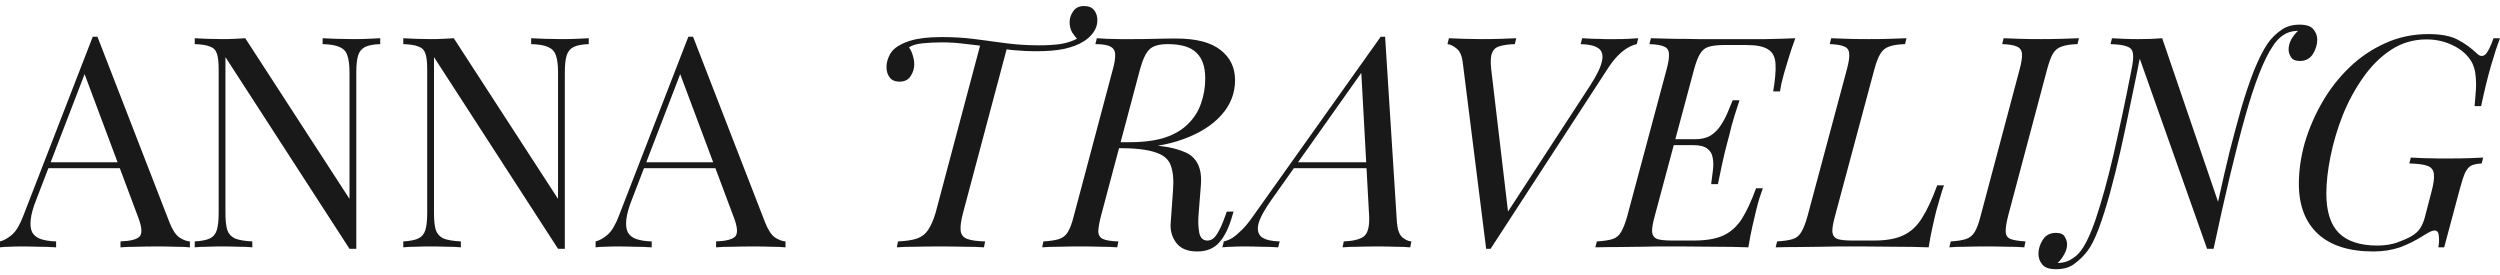
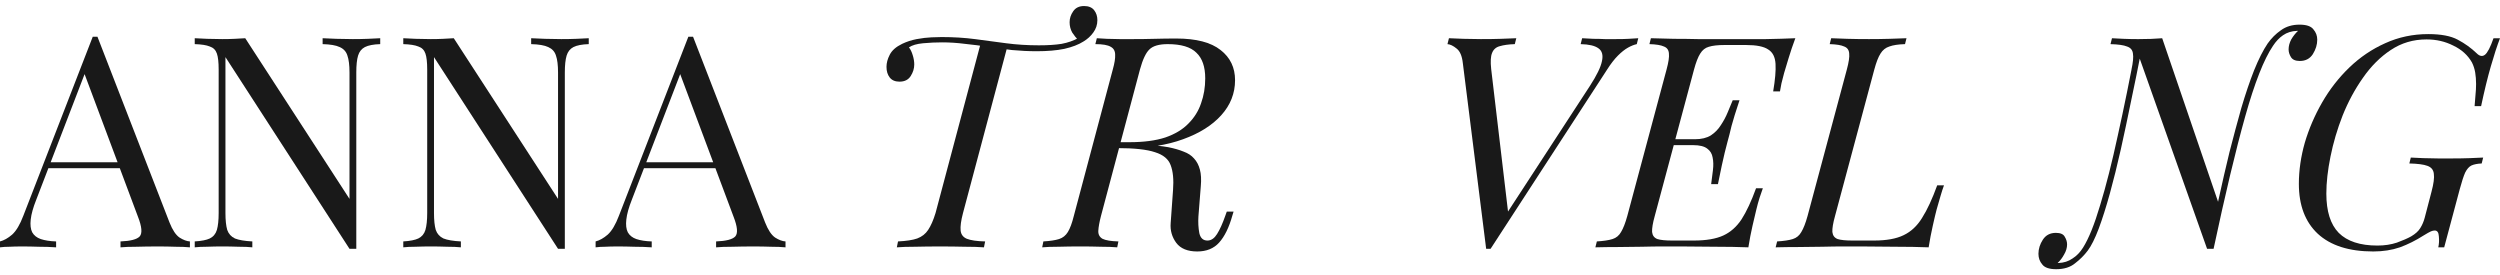
<svg xmlns="http://www.w3.org/2000/svg" width="218" height="24" viewBox="0 0 218 24" fill="none">
  <path d="M207.312 21.413C207.93 21.413 208.497 21.328 209.012 21.156C209.527 20.967 209.939 20.787 210.248 20.615C210.626 20.392 210.892 20.151 211.046 19.894C211.218 19.619 211.347 19.319 211.433 18.992L212.025 16.726C212.214 16.022 212.283 15.498 212.231 15.155C212.197 14.812 212.008 14.58 211.665 14.46C211.338 14.339 210.815 14.271 210.094 14.254L210.222 13.739C210.531 13.756 210.892 13.773 211.304 13.79C211.716 13.79 212.145 13.799 212.592 13.816C213.038 13.816 213.45 13.816 213.828 13.816C214.395 13.816 214.91 13.807 215.373 13.79C215.837 13.773 216.223 13.756 216.532 13.739L216.403 14.254C216.026 14.271 215.725 14.331 215.502 14.434C215.296 14.537 215.116 14.743 214.961 15.052C214.824 15.361 214.669 15.833 214.498 16.468L213.133 21.568H212.618C212.686 21.276 212.703 20.958 212.669 20.615C212.652 20.271 212.532 20.1 212.308 20.1C212.205 20.1 212.094 20.126 211.974 20.177C211.853 20.229 211.639 20.349 211.33 20.538C210.66 20.967 209.973 21.31 209.269 21.568C208.565 21.808 207.793 21.928 206.952 21.928C204.84 21.928 203.226 21.413 202.11 20.383C201.011 19.353 200.461 17.902 200.461 16.031C200.461 14.863 200.633 13.67 200.977 12.451C201.337 11.232 201.844 10.056 202.496 8.922C203.148 7.789 203.938 6.776 204.865 5.883C205.793 4.991 206.831 4.287 207.982 3.772C209.149 3.239 210.403 2.973 211.742 2.973C212.858 2.973 213.716 3.136 214.317 3.462C214.935 3.789 215.485 4.184 215.966 4.647C216.223 4.905 216.464 4.948 216.687 4.776C216.91 4.604 217.159 4.124 217.434 3.334H218C217.743 4.003 217.477 4.819 217.202 5.78C216.927 6.725 216.644 7.884 216.352 9.257H215.785C215.82 8.914 215.845 8.588 215.863 8.279C215.897 7.952 215.914 7.635 215.914 7.326C215.914 6.965 215.888 6.63 215.837 6.321C215.785 6.012 215.691 5.72 215.554 5.446C215.193 4.81 214.652 4.321 213.931 3.978C213.227 3.617 212.446 3.437 211.587 3.437C210.437 3.437 209.398 3.746 208.471 4.364C207.561 4.965 206.754 5.772 206.05 6.785C205.346 7.781 204.754 8.88 204.273 10.081C203.809 11.266 203.458 12.459 203.217 13.661C202.977 14.846 202.857 15.919 202.857 16.881C202.857 18.426 203.217 19.568 203.938 20.306C204.677 21.044 205.801 21.413 207.312 21.413Z" fill="#191919" />
  <path d="M192.458 21.697L186.457 4.75C186.457 4.75 186.423 4.819 186.354 4.956C186.302 5.076 186.234 5.231 186.148 5.42C186.079 5.591 186.011 5.746 185.942 5.883C185.89 6.004 185.865 6.064 185.865 6.064C186.002 5.428 186.045 4.965 185.993 4.673C185.959 4.364 185.787 4.158 185.478 4.055C185.186 3.935 184.706 3.866 184.036 3.849L184.165 3.334C184.44 3.351 184.774 3.368 185.169 3.385C185.581 3.402 186.011 3.411 186.457 3.411C187.264 3.411 187.959 3.385 188.543 3.334L193.488 17.808C193.488 17.808 193.471 17.902 193.436 18.091C193.419 18.28 193.393 18.52 193.359 18.812C193.325 19.104 193.29 19.422 193.256 19.765C193.222 20.091 193.187 20.4 193.153 20.692C193.119 20.984 193.084 21.224 193.05 21.413C193.033 21.602 193.024 21.697 193.024 21.697H192.458ZM200.313 2.69C199.832 2.707 199.42 2.836 199.077 3.076C198.75 3.299 198.459 3.608 198.201 4.003C197.411 5.171 196.604 7.223 195.78 10.159C194.956 13.095 194.037 16.941 193.024 21.697L192.664 20.975C192.921 19.825 193.196 18.589 193.488 17.267C193.78 15.928 194.089 14.588 194.415 13.249C194.758 11.91 195.102 10.631 195.445 9.412C195.806 8.193 196.175 7.102 196.553 6.141C196.948 5.162 197.343 4.381 197.737 3.797C198.064 3.334 198.45 2.947 198.896 2.638C199.343 2.312 199.884 2.149 200.519 2.149C201.12 2.149 201.523 2.286 201.729 2.561C201.953 2.819 202.064 3.119 202.064 3.462C202.064 3.892 201.935 4.312 201.678 4.724C201.42 5.119 201.043 5.317 200.545 5.317C200.167 5.317 199.909 5.205 199.772 4.982C199.635 4.759 199.566 4.535 199.566 4.312C199.566 4.02 199.643 3.729 199.798 3.437C199.969 3.145 200.167 2.896 200.39 2.69C200.373 2.69 200.356 2.69 200.339 2.69C200.339 2.69 200.33 2.69 200.313 2.69ZM179.503 22.933C179.967 22.916 180.37 22.787 180.714 22.546C181.074 22.323 181.383 22.006 181.641 21.593C182.139 20.804 182.637 19.567 183.135 17.885C183.65 16.202 184.165 14.168 184.68 11.781C185.212 9.395 185.744 6.776 186.277 3.926L186.714 4.467C186.44 5.875 186.148 7.308 185.839 8.768C185.547 10.21 185.246 11.627 184.937 13.017C184.628 14.391 184.311 15.67 183.985 16.855C183.658 18.039 183.332 19.07 183.006 19.945C182.68 20.804 182.362 21.439 182.053 21.851C181.744 22.263 181.375 22.632 180.946 22.959C180.533 23.302 179.984 23.474 179.297 23.474C178.696 23.474 178.293 23.336 178.087 23.061C177.864 22.804 177.752 22.495 177.752 22.134C177.752 21.705 177.881 21.293 178.138 20.898C178.396 20.503 178.774 20.306 179.271 20.306C179.666 20.306 179.924 20.417 180.044 20.641C180.181 20.864 180.25 21.087 180.25 21.31C180.25 21.602 180.164 21.894 179.993 22.186C179.838 22.478 179.649 22.727 179.426 22.933C179.443 22.933 179.46 22.933 179.478 22.933C179.478 22.933 179.486 22.933 179.503 22.933Z" fill="#191919" />
-   <path d="M175.104 18.837C174.949 19.455 174.88 19.919 174.898 20.228C174.915 20.537 175.061 20.743 175.335 20.846C175.61 20.949 176.039 21.018 176.623 21.052L176.52 21.567C176.125 21.533 175.627 21.516 175.026 21.516C174.443 21.498 173.85 21.49 173.249 21.49C172.58 21.49 171.962 21.498 171.395 21.516C170.828 21.516 170.356 21.533 169.979 21.567L170.107 21.052C170.674 21.018 171.112 20.949 171.421 20.846C171.747 20.743 172.005 20.537 172.193 20.228C172.382 19.919 172.554 19.455 172.708 18.837L176.108 6.063C176.28 5.428 176.348 4.964 176.314 4.672C176.28 4.363 176.125 4.157 175.851 4.054C175.593 3.934 175.172 3.865 174.589 3.848L174.717 3.333C175.061 3.35 175.524 3.367 176.108 3.385C176.692 3.402 177.319 3.41 177.988 3.41C178.589 3.41 179.181 3.402 179.765 3.385C180.366 3.367 180.873 3.35 181.285 3.333L181.156 3.848C180.572 3.865 180.117 3.934 179.791 4.054C179.465 4.157 179.207 4.363 179.018 4.672C178.847 4.964 178.675 5.428 178.503 6.063L175.104 18.837Z" fill="#191919" />
  <path d="M169.517 16.159C169.414 16.433 169.311 16.751 169.208 17.112C169.105 17.472 168.993 17.858 168.873 18.271C168.787 18.597 168.676 19.069 168.538 19.687C168.401 20.288 168.281 20.915 168.178 21.567C167.302 21.533 166.315 21.516 165.216 21.516C164.117 21.498 163.138 21.49 162.28 21.49C161.902 21.49 161.413 21.49 160.812 21.49C160.228 21.49 159.593 21.498 158.906 21.516C158.219 21.516 157.524 21.524 156.82 21.541C156.116 21.541 155.455 21.55 154.837 21.567L154.966 21.052C155.549 21.018 156.004 20.949 156.331 20.846C156.657 20.743 156.906 20.537 157.078 20.228C157.266 19.919 157.447 19.455 157.618 18.837L161.044 6.063C161.215 5.428 161.284 4.964 161.25 4.672C161.233 4.363 161.087 4.157 160.812 4.054C160.554 3.934 160.134 3.865 159.55 3.848L159.679 3.333C160.039 3.35 160.511 3.367 161.095 3.385C161.679 3.402 162.306 3.41 162.975 3.41C163.576 3.41 164.169 3.402 164.752 3.385C165.353 3.367 165.851 3.35 166.246 3.333L166.117 3.848C165.534 3.865 165.079 3.934 164.752 4.054C164.426 4.157 164.169 4.363 163.98 4.672C163.791 4.964 163.611 5.428 163.439 6.063L160.014 18.837C159.842 19.455 159.765 19.919 159.782 20.228C159.816 20.537 159.971 20.743 160.245 20.846C160.52 20.932 160.949 20.975 161.533 20.975H163.413C164.495 20.975 165.353 20.82 165.989 20.511C166.641 20.202 167.182 19.696 167.611 18.992C168.058 18.288 168.495 17.343 168.925 16.159H169.517Z" fill="#191919" />
  <path d="M145.169 12.656L145.324 12.141H149.78L149.625 12.656H145.169ZM147.796 12.141C148.363 12.141 148.827 12.029 149.187 11.806C149.548 11.566 149.84 11.265 150.063 10.905C150.303 10.544 150.501 10.175 150.655 9.797C150.81 9.402 150.956 9.05 151.093 8.741H151.685C151.359 9.72 151.127 10.467 150.99 10.982C150.87 11.497 150.75 11.969 150.629 12.399C150.561 12.673 150.483 12.974 150.398 13.3C150.329 13.609 150.243 13.987 150.14 14.433C150.054 14.862 149.943 15.403 149.805 16.056H149.213C149.264 15.644 149.316 15.24 149.367 14.845C149.419 14.433 149.41 14.064 149.342 13.738C149.29 13.412 149.136 13.154 148.878 12.965C148.621 12.759 148.208 12.656 147.642 12.656L147.796 12.141ZM154.621 7.969C154.793 6.956 154.862 6.157 154.827 5.574C154.793 4.973 154.578 4.552 154.184 4.312C153.806 4.054 153.162 3.925 152.252 3.925H150.372C149.788 3.925 149.333 3.977 149.007 4.08C148.698 4.166 148.449 4.363 148.26 4.672C148.071 4.964 147.891 5.428 147.719 6.063L144.294 18.837C144.122 19.455 144.045 19.919 144.062 20.228C144.096 20.537 144.251 20.743 144.526 20.846C144.8 20.932 145.23 20.975 145.813 20.975H147.693C148.775 20.975 149.634 20.829 150.269 20.537C150.904 20.245 151.436 19.773 151.866 19.12C152.295 18.451 152.716 17.549 153.128 16.416H153.72C153.634 16.64 153.54 16.914 153.437 17.24C153.334 17.567 153.239 17.91 153.153 18.271C153.068 18.597 152.956 19.069 152.819 19.687C152.681 20.288 152.561 20.915 152.458 21.567C151.582 21.533 150.595 21.516 149.496 21.516C148.397 21.498 147.419 21.49 146.56 21.49C146.182 21.49 145.693 21.49 145.092 21.49C144.508 21.49 143.873 21.498 143.186 21.516C142.5 21.516 141.804 21.524 141.1 21.541C140.396 21.541 139.735 21.55 139.117 21.567L139.246 21.052C139.83 21.018 140.285 20.949 140.611 20.846C140.937 20.743 141.186 20.537 141.358 20.228C141.547 19.919 141.727 19.455 141.899 18.837L145.324 6.063C145.496 5.428 145.564 4.964 145.53 4.672C145.513 4.363 145.367 4.157 145.092 4.054C144.835 3.934 144.414 3.865 143.83 3.848L143.959 3.333C144.594 3.35 145.264 3.367 145.968 3.385C146.672 3.385 147.367 3.393 148.054 3.41C148.741 3.41 149.376 3.41 149.96 3.41C150.561 3.41 151.05 3.41 151.428 3.41C152.183 3.41 153.033 3.41 153.978 3.41C154.939 3.393 155.797 3.367 156.553 3.333C156.33 3.934 156.132 4.518 155.961 5.084C155.789 5.651 155.66 6.08 155.574 6.372C155.488 6.681 155.411 6.982 155.342 7.273C155.291 7.548 155.248 7.78 155.214 7.969H154.621Z" fill="#191919" />
  <path d="M138.632 7.505C139.233 6.578 139.585 5.857 139.688 5.342C139.809 4.81 139.705 4.432 139.379 4.209C139.07 3.985 138.555 3.865 137.834 3.848L137.963 3.333C138.289 3.35 138.615 3.367 138.941 3.385C139.285 3.385 139.62 3.393 139.946 3.41C140.289 3.41 140.607 3.41 140.899 3.41C141.345 3.41 141.714 3.402 142.006 3.385C142.298 3.367 142.581 3.35 142.856 3.333L142.727 3.848C142.487 3.9 142.229 4.003 141.955 4.157C141.68 4.312 141.388 4.543 141.079 4.853C140.77 5.162 140.452 5.574 140.126 6.089L129.979 21.696C129.91 21.696 129.842 21.696 129.773 21.696C129.721 21.696 129.661 21.696 129.593 21.696L127.558 5.496C127.489 4.878 127.309 4.458 127.017 4.234C126.725 3.994 126.459 3.865 126.219 3.848L126.348 3.333C126.691 3.35 127.12 3.367 127.635 3.385C128.15 3.402 128.648 3.41 129.129 3.41C129.799 3.41 130.382 3.402 130.88 3.385C131.395 3.367 131.842 3.35 132.22 3.333L132.091 3.848C131.559 3.865 131.121 3.925 130.777 4.028C130.451 4.114 130.228 4.312 130.108 4.621C129.987 4.913 129.962 5.376 130.03 6.011L131.524 18.657L131.395 18.605L138.632 7.505Z" fill="#191919" />
-   <path d="M110.892 17.396C110.257 18.289 109.871 19.001 109.733 19.533C109.613 20.066 109.716 20.452 110.042 20.692C110.369 20.916 110.884 21.036 111.588 21.053L111.459 21.568C110.978 21.534 110.48 21.517 109.965 21.517C109.45 21.499 108.969 21.491 108.523 21.491C108.094 21.491 107.733 21.499 107.441 21.517C107.149 21.517 106.866 21.534 106.591 21.568L106.72 21.053C106.96 21.001 107.209 20.898 107.467 20.744C107.725 20.572 108.008 20.332 108.317 20.023C108.626 19.714 108.952 19.31 109.296 18.812L120.396 3.205C120.464 3.205 120.524 3.205 120.576 3.205C120.645 3.205 120.713 3.205 120.782 3.205L121.812 19.405C121.864 20.023 122.018 20.452 122.276 20.692C122.55 20.916 122.817 21.036 123.074 21.053L122.971 21.568C122.628 21.534 122.199 21.517 121.683 21.517C121.168 21.499 120.662 21.491 120.164 21.491C119.546 21.491 118.962 21.499 118.413 21.517C117.863 21.517 117.417 21.534 117.073 21.568L117.176 21.053C118.001 21.019 118.584 20.873 118.928 20.615C119.271 20.34 119.426 19.765 119.391 18.89L118.696 6.167L118.876 6.115L110.892 17.396ZM112.953 14.151H120.473L120.267 14.666H112.489L112.953 14.151Z" fill="#191919" />
  <path d="M97.472 12.476C98.417 12.51 99.155 12.553 99.687 12.605C100.22 12.639 100.64 12.673 100.949 12.708C101.276 12.742 101.585 12.785 101.877 12.836C102.392 12.939 102.838 13.068 103.216 13.223C103.594 13.36 103.894 13.557 104.117 13.815C104.358 14.073 104.529 14.399 104.632 14.794C104.735 15.171 104.761 15.652 104.71 16.236L104.503 18.863C104.469 19.378 104.495 19.867 104.581 20.331C104.684 20.777 104.933 20.992 105.328 20.975C105.637 20.958 105.903 20.769 106.126 20.408C106.366 20.03 106.607 19.498 106.847 18.811L106.976 18.451H107.568L107.465 18.786C107.173 19.833 106.787 20.623 106.306 21.155C105.843 21.67 105.207 21.928 104.4 21.928C103.559 21.928 102.95 21.679 102.572 21.181C102.194 20.666 102.031 20.091 102.083 19.455L102.289 16.571C102.357 15.661 102.289 14.94 102.083 14.407C101.894 13.875 101.439 13.497 100.718 13.274C100.014 13.034 98.915 12.914 97.421 12.914L97.472 12.476ZM97.215 12.914L97.344 12.399H98.503C99.739 12.399 100.778 12.261 101.619 11.986C102.46 11.695 103.13 11.291 103.628 10.776C104.143 10.261 104.512 9.669 104.735 8.999C104.976 8.329 105.096 7.608 105.096 6.836C105.096 5.823 104.838 5.076 104.323 4.595C103.825 4.097 102.993 3.848 101.825 3.848C101.07 3.848 100.537 4.003 100.228 4.312C99.919 4.604 99.644 5.187 99.404 6.063L96.004 18.837C95.867 19.369 95.79 19.799 95.773 20.125C95.756 20.434 95.876 20.666 96.133 20.82C96.408 20.958 96.872 21.035 97.524 21.052L97.421 21.567C97.026 21.533 96.545 21.516 95.979 21.516C95.412 21.498 94.828 21.49 94.228 21.49C93.558 21.49 92.923 21.498 92.322 21.516C91.721 21.516 91.24 21.533 90.879 21.567L90.982 21.052C91.566 21.018 92.021 20.949 92.347 20.846C92.674 20.743 92.931 20.537 93.12 20.228C93.309 19.919 93.481 19.455 93.635 18.837L97.035 6.063C97.189 5.514 97.258 5.084 97.241 4.775C97.241 4.449 97.112 4.217 96.854 4.08C96.597 3.925 96.15 3.848 95.515 3.848L95.644 3.333C95.884 3.35 96.176 3.367 96.52 3.385C96.863 3.385 97.232 3.393 97.627 3.41C98.039 3.41 98.434 3.41 98.812 3.41C99.43 3.41 100.048 3.402 100.666 3.385C101.301 3.367 101.937 3.359 102.572 3.359C104.306 3.359 105.594 3.694 106.435 4.363C107.276 5.016 107.697 5.891 107.697 6.99C107.697 8.14 107.294 9.162 106.487 10.055C105.697 10.931 104.589 11.626 103.164 12.141C101.756 12.656 100.117 12.914 98.245 12.914H97.215Z" fill="#191919" />
  <path d="M94.532 0.526C94.927 0.526 95.219 0.647 95.408 0.887C95.597 1.127 95.691 1.419 95.691 1.763C95.691 2.157 95.571 2.518 95.33 2.844C95.107 3.153 94.824 3.411 94.481 3.617C94.051 3.892 93.493 4.106 92.806 4.261C92.137 4.398 91.338 4.467 90.411 4.467C89.69 4.467 88.969 4.432 88.248 4.364C87.544 4.278 86.849 4.184 86.162 4.08C85.475 3.977 84.797 3.892 84.127 3.823C83.458 3.737 82.796 3.694 82.144 3.694C81.612 3.694 81.062 3.72 80.496 3.771C79.946 3.823 79.534 3.943 79.26 4.132C79.397 4.304 79.508 4.535 79.594 4.827C79.68 5.102 79.723 5.368 79.723 5.626C79.723 5.969 79.62 6.304 79.414 6.63C79.208 6.956 78.882 7.12 78.435 7.12C78.058 7.12 77.774 6.999 77.585 6.759C77.397 6.519 77.302 6.21 77.302 5.832C77.302 5.488 77.397 5.136 77.585 4.776C77.774 4.398 78.135 4.08 78.667 3.823C79.062 3.634 79.483 3.497 79.929 3.411C80.393 3.325 80.822 3.274 81.217 3.256C81.629 3.239 81.93 3.231 82.118 3.231C83.148 3.231 84.119 3.291 85.029 3.411C85.939 3.531 86.84 3.651 87.733 3.771C88.643 3.892 89.596 3.952 90.591 3.952C91.381 3.952 92.042 3.909 92.575 3.823C93.124 3.72 93.613 3.548 94.043 3.308L94.017 3.488C93.845 3.316 93.674 3.102 93.502 2.844C93.347 2.57 93.27 2.269 93.27 1.943C93.27 1.599 93.373 1.282 93.579 0.99C93.785 0.681 94.103 0.526 94.532 0.526ZM85.518 3.771C85.518 3.771 85.595 3.78 85.75 3.797C85.904 3.814 86.093 3.84 86.316 3.874C86.557 3.909 86.788 3.943 87.012 3.977C87.252 4.012 87.45 4.038 87.604 4.055C87.758 4.072 87.836 4.08 87.836 4.08L83.973 18.58C83.801 19.233 83.732 19.739 83.767 20.1C83.801 20.443 83.981 20.683 84.308 20.821C84.651 20.958 85.183 21.035 85.904 21.053L85.801 21.568C85.355 21.533 84.788 21.516 84.101 21.516C83.415 21.499 82.702 21.491 81.964 21.491C81.225 21.491 80.513 21.499 79.826 21.516C79.157 21.516 78.616 21.533 78.204 21.568L78.307 21.053C79.028 21.018 79.586 20.933 79.981 20.795C80.393 20.641 80.71 20.392 80.934 20.048C81.174 19.688 81.389 19.198 81.578 18.58L85.518 3.771Z" fill="#191919" />
  <path d="M60.435 3.205L66.72 19.405C66.977 20.057 67.269 20.495 67.595 20.718C67.921 20.924 68.222 21.036 68.497 21.053V21.568C68.153 21.534 67.733 21.517 67.235 21.517C66.737 21.499 66.239 21.491 65.741 21.491C65.071 21.491 64.445 21.499 63.861 21.517C63.277 21.517 62.805 21.534 62.444 21.568V21.053C63.32 21.019 63.878 20.873 64.118 20.615C64.359 20.34 64.307 19.765 63.964 18.89L59.173 6.09L59.586 5.755L55.104 17.396C54.83 18.083 54.666 18.666 54.615 19.147C54.563 19.611 54.606 19.98 54.744 20.255C54.898 20.529 55.147 20.727 55.491 20.847C55.851 20.967 56.298 21.036 56.83 21.053V21.568C56.349 21.534 55.843 21.517 55.31 21.517C54.795 21.499 54.315 21.491 53.868 21.491C53.439 21.491 53.07 21.499 52.761 21.517C52.469 21.517 52.194 21.534 51.937 21.568V21.053C52.28 20.967 52.632 20.77 52.992 20.46C53.353 20.134 53.679 19.585 53.971 18.812L60.023 3.205C60.092 3.205 60.161 3.205 60.23 3.205C60.298 3.205 60.367 3.205 60.435 3.205ZM63.578 14.151V14.666H55.903L56.16 14.151H63.578Z" fill="#191919" />
  <path d="M51.339 3.333V3.848C50.755 3.865 50.309 3.951 50 4.106C49.708 4.26 49.511 4.509 49.408 4.853C49.305 5.196 49.253 5.685 49.253 6.321V21.696C49.15 21.696 49.047 21.696 48.944 21.696C48.858 21.696 48.764 21.696 48.661 21.696L37.844 4.981V18.58C37.844 19.198 37.895 19.687 37.998 20.048C38.119 20.391 38.342 20.64 38.668 20.794C39.011 20.932 39.518 21.018 40.188 21.052V21.567C39.879 21.533 39.475 21.516 38.977 21.516C38.479 21.498 38.007 21.49 37.561 21.49C37.131 21.49 36.694 21.498 36.247 21.516C35.818 21.516 35.457 21.533 35.166 21.567V21.052C35.749 21.018 36.187 20.932 36.479 20.794C36.788 20.64 36.994 20.391 37.097 20.048C37.2 19.687 37.252 19.198 37.252 18.58V6.063C37.252 5.428 37.2 4.964 37.097 4.672C36.994 4.363 36.788 4.157 36.479 4.054C36.187 3.934 35.749 3.865 35.166 3.848V3.333C35.457 3.35 35.818 3.367 36.247 3.385C36.694 3.402 37.131 3.41 37.561 3.41C37.938 3.41 38.299 3.402 38.642 3.385C38.986 3.367 39.295 3.35 39.569 3.333L48.661 17.343V6.321C48.661 5.685 48.601 5.196 48.481 4.853C48.378 4.509 48.154 4.26 47.811 4.106C47.485 3.951 46.987 3.865 46.317 3.848V3.333C46.626 3.35 47.03 3.367 47.528 3.385C48.043 3.402 48.515 3.41 48.944 3.41C49.391 3.41 49.828 3.402 50.258 3.385C50.704 3.367 51.065 3.35 51.339 3.333Z" fill="#191919" />
  <path d="M33.155 3.333V3.848C32.571 3.865 32.125 3.951 31.816 4.106C31.524 4.26 31.326 4.509 31.223 4.853C31.12 5.196 31.069 5.685 31.069 6.321V21.696C30.966 21.696 30.863 21.696 30.76 21.696C30.674 21.696 30.579 21.696 30.476 21.696L19.659 4.981V18.58C19.659 19.198 19.711 19.687 19.814 20.048C19.934 20.391 20.157 20.64 20.484 20.794C20.827 20.932 21.334 21.018 22.003 21.052V21.567C21.694 21.533 21.291 21.516 20.793 21.516C20.295 21.498 19.823 21.49 19.376 21.49C18.947 21.49 18.509 21.498 18.063 21.516C17.633 21.516 17.273 21.533 16.981 21.567V21.052C17.565 21.018 18.003 20.932 18.294 20.794C18.604 20.64 18.809 20.391 18.913 20.048C19.016 19.687 19.067 19.198 19.067 18.58V6.063C19.067 5.428 19.016 4.964 18.913 4.672C18.809 4.363 18.604 4.157 18.294 4.054C18.003 3.934 17.565 3.865 16.981 3.848V3.333C17.273 3.35 17.633 3.367 18.063 3.385C18.509 3.402 18.947 3.41 19.376 3.41C19.754 3.41 20.114 3.402 20.458 3.385C20.801 3.367 21.11 3.35 21.385 3.333L30.476 17.343V6.321C30.476 5.685 30.416 5.196 30.296 4.853C30.193 4.509 29.97 4.26 29.626 4.106C29.3 3.951 28.802 3.865 28.133 3.848V3.333C28.442 3.35 28.845 3.367 29.343 3.385C29.858 3.402 30.33 3.41 30.76 3.41C31.206 3.41 31.644 3.402 32.073 3.385C32.52 3.367 32.88 3.35 33.155 3.333Z" fill="#191919" />
  <path d="M8.499 3.205L14.783 19.405C15.041 20.057 15.332 20.495 15.659 20.718C15.985 20.924 16.285 21.036 16.56 21.053V21.568C16.217 21.534 15.796 21.517 15.298 21.517C14.8 21.499 14.302 21.491 13.804 21.491C13.135 21.491 12.508 21.499 11.924 21.517C11.341 21.517 10.868 21.534 10.508 21.568V21.053C11.383 21.019 11.941 20.873 12.182 20.615C12.422 20.34 12.371 19.765 12.027 18.89L7.237 6.09L7.649 5.755L3.168 17.396C2.893 18.083 2.73 18.666 2.678 19.147C2.627 19.611 2.67 19.98 2.807 20.255C2.962 20.529 3.211 20.727 3.554 20.847C3.915 20.967 4.361 21.036 4.893 21.053V21.568C4.413 21.534 3.906 21.517 3.374 21.517C2.859 21.499 2.378 21.491 1.932 21.491C1.502 21.491 1.133 21.499 0.824 21.517C0.532 21.517 0.258 21.534 0 21.568V21.053C0.343 20.967 0.695 20.77 1.056 20.46C1.416 20.134 1.743 19.585 2.035 18.812L8.087 3.205C8.156 3.205 8.224 3.205 8.293 3.205C8.362 3.205 8.43 3.205 8.499 3.205ZM11.641 14.151V14.666H3.966L4.224 14.151H11.641Z" fill="#191919" />
</svg>